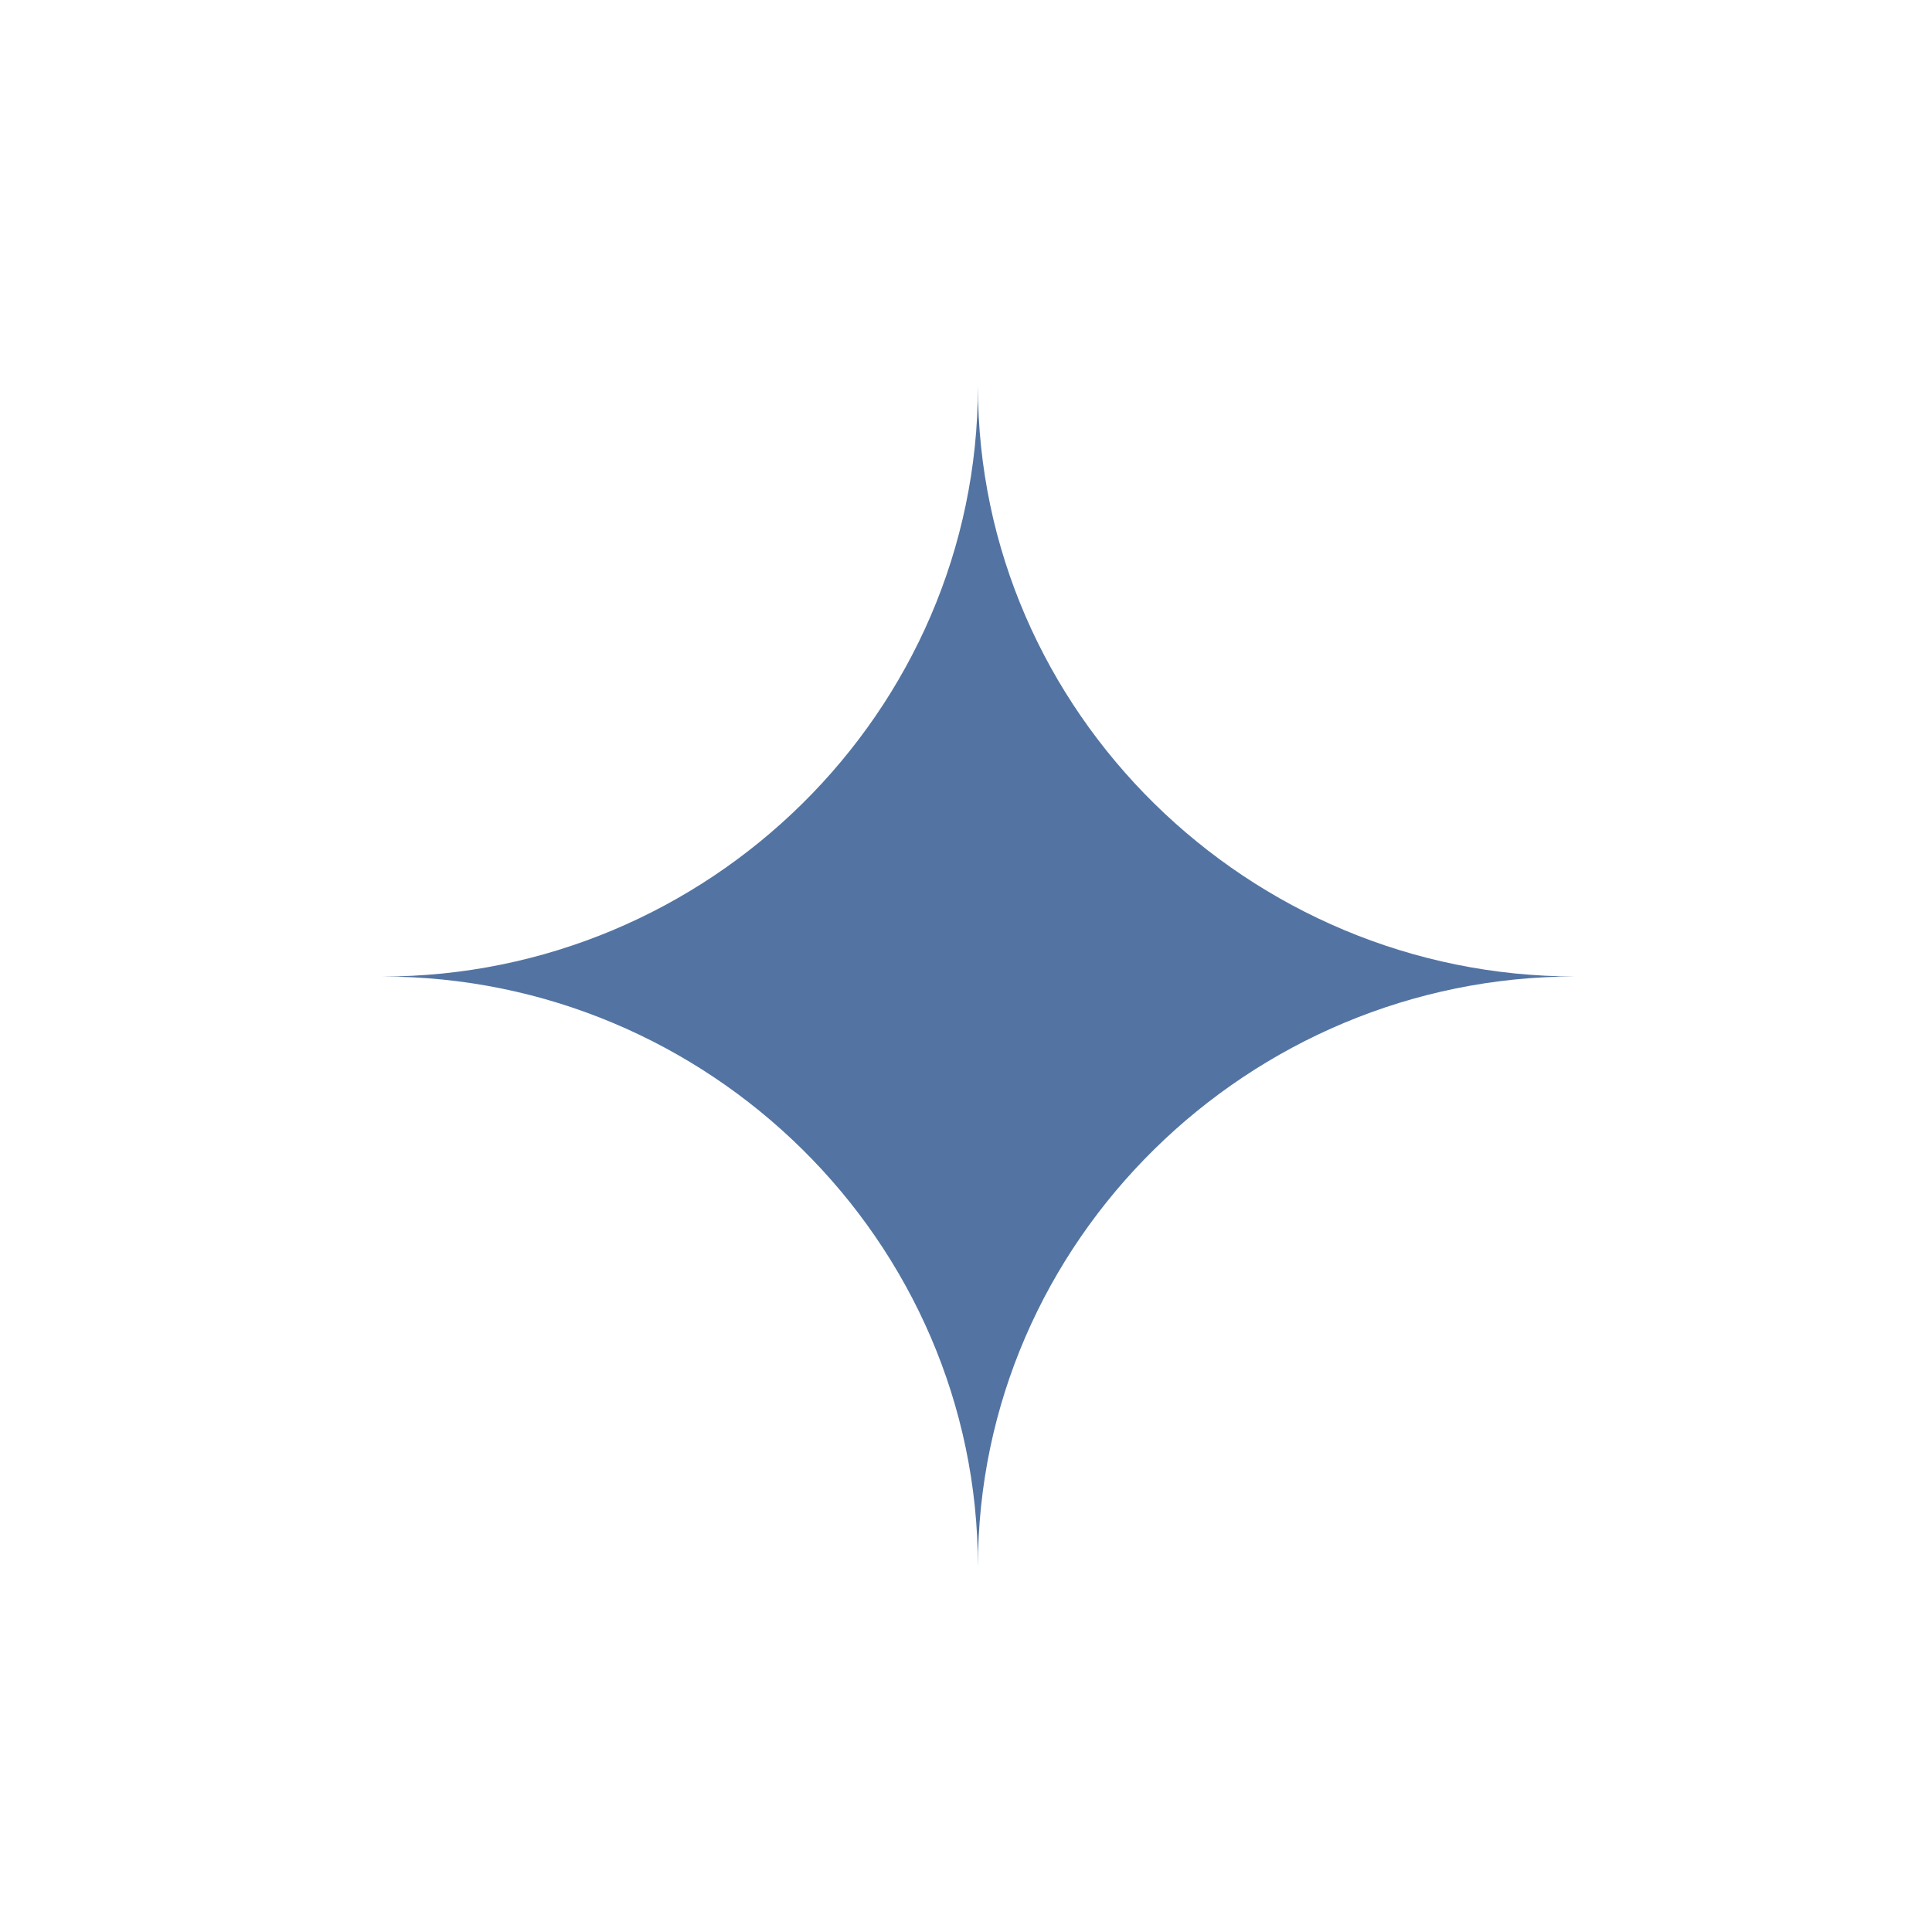
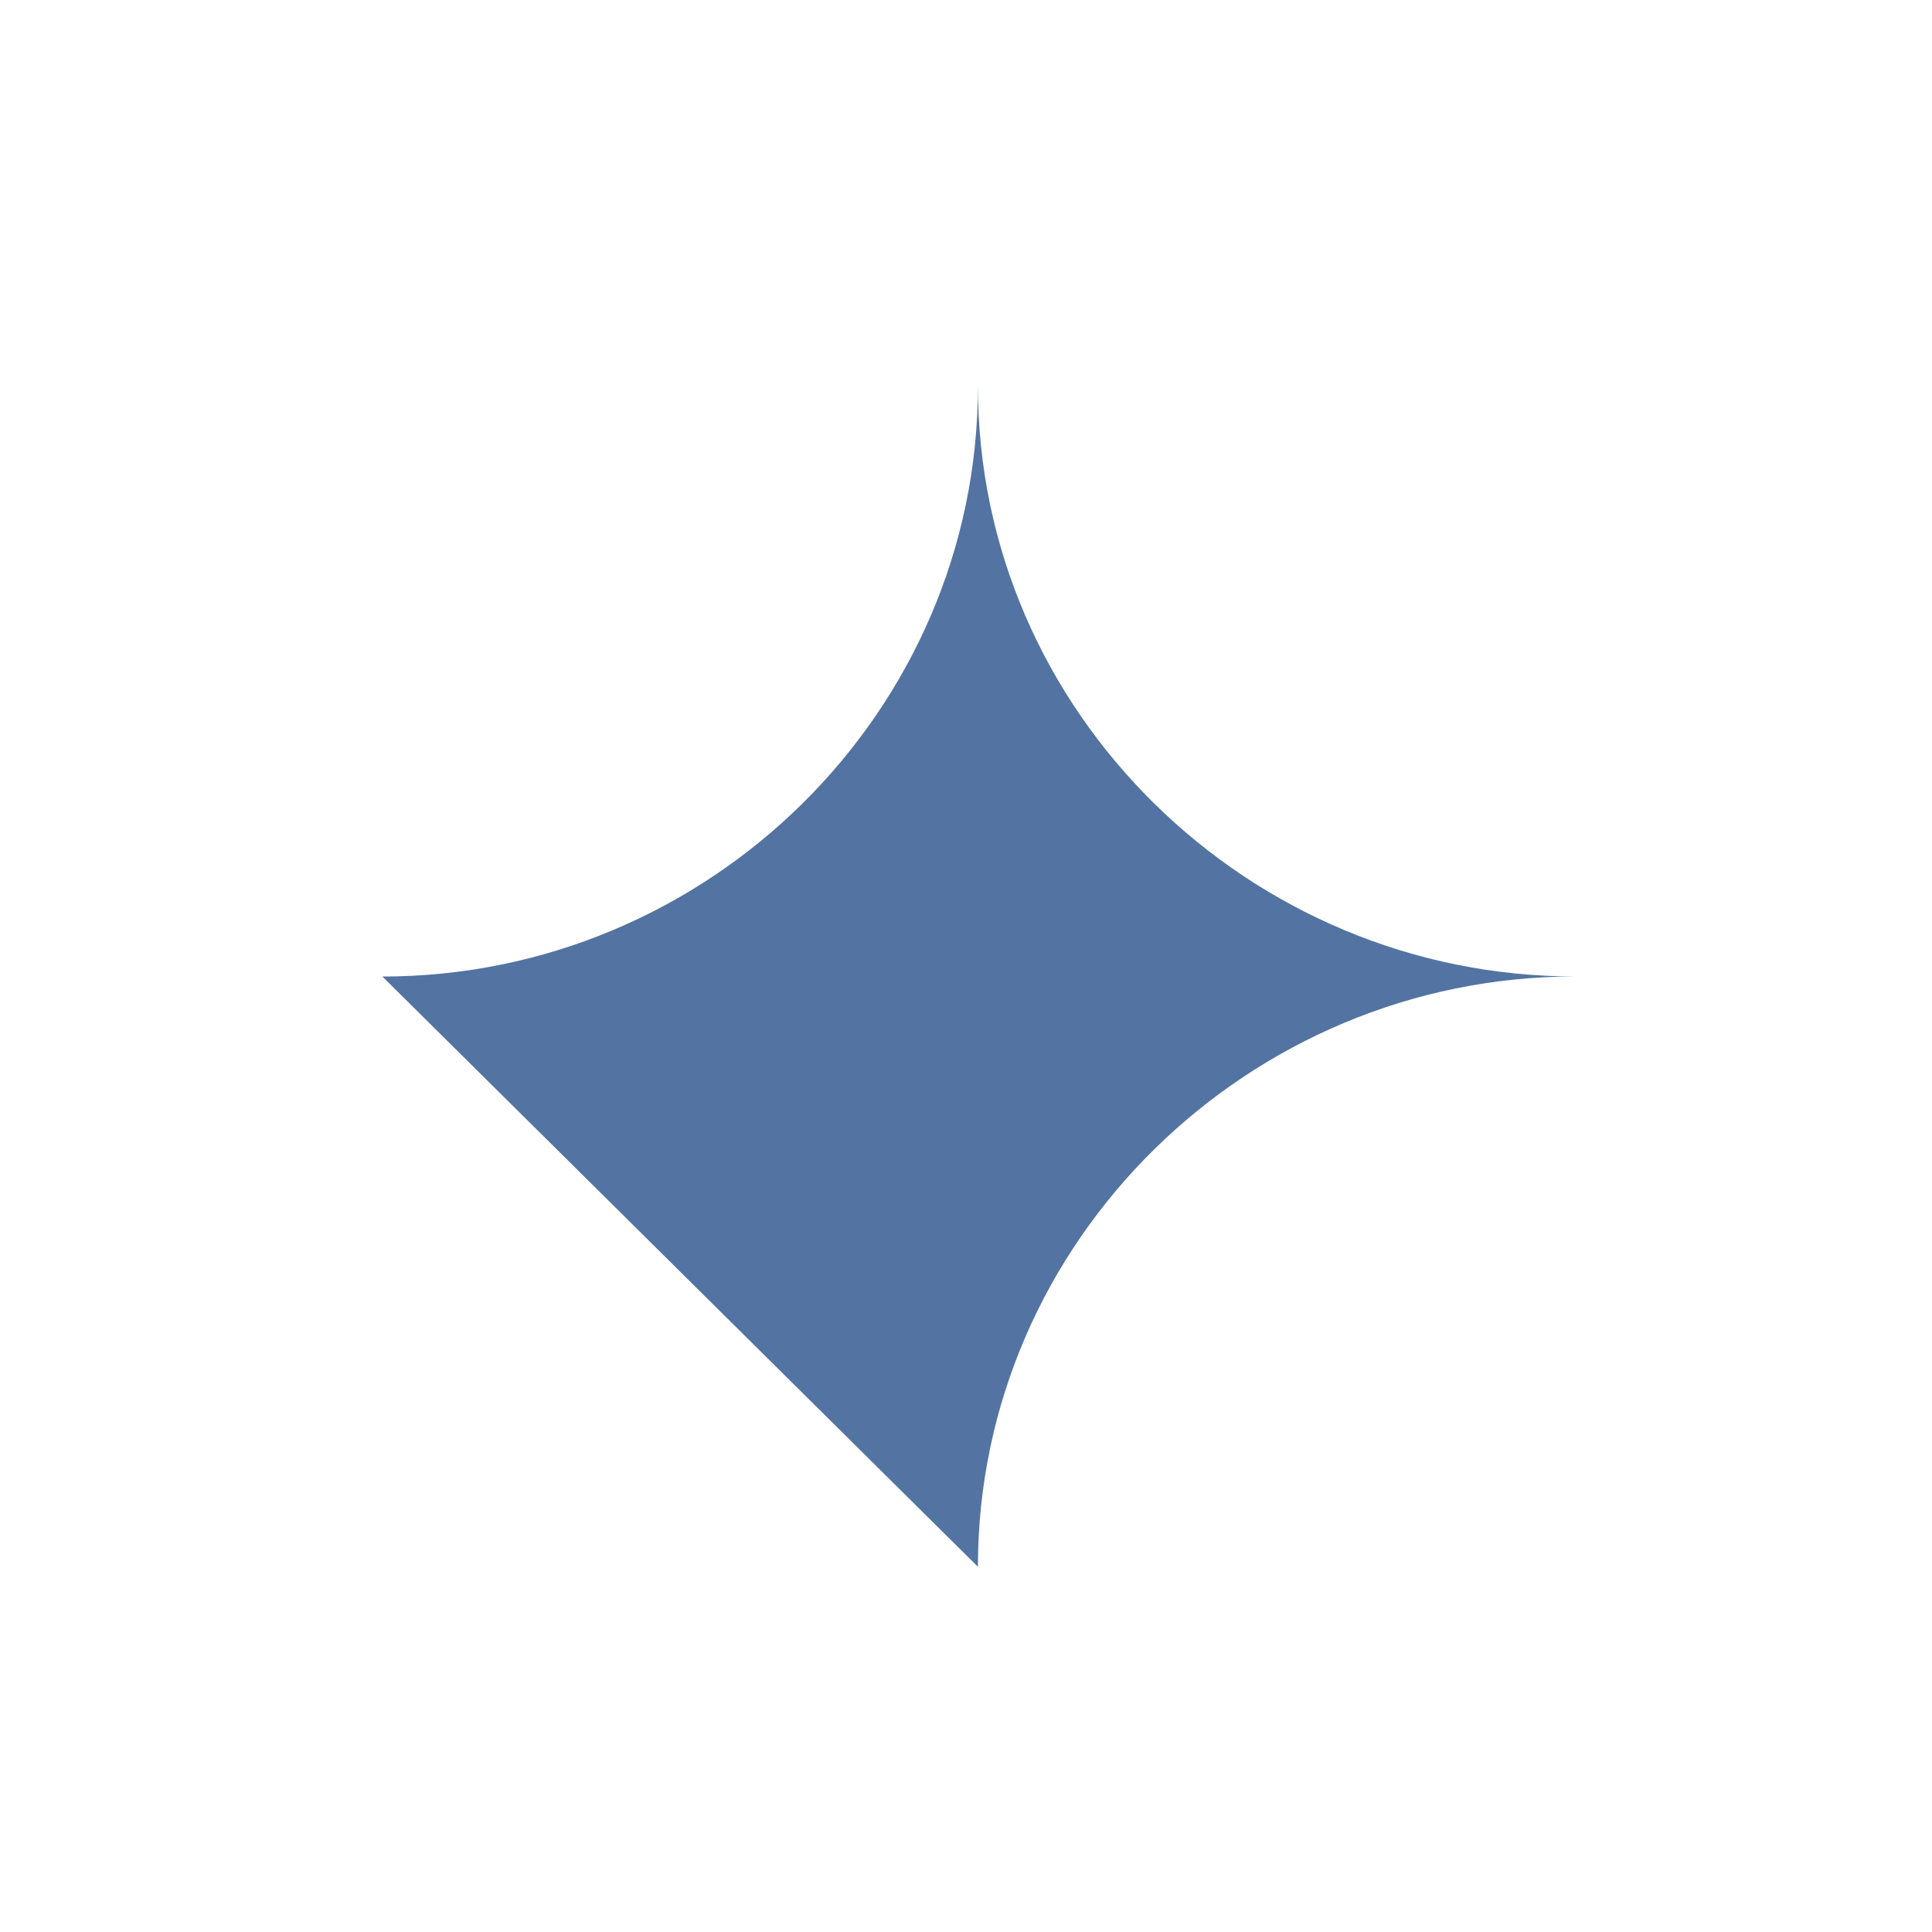
<svg xmlns="http://www.w3.org/2000/svg" viewBox="0 0 100.00 100.00" data-guides="{&quot;vertical&quot;:[],&quot;horizontal&quot;:[]}">
  <defs />
-   <path fill="#29528b" stroke="#000000" fill-opacity="0.8" stroke-width="0" stroke-opacity="1" color="rgb(51, 51, 51)" fill-rule="evenodd" id="tSvgfedfeee2a2" title="Path 3" d="M50.617 81.097C50.617 64.224 64.644 50.542 81.523 50.542C64.653 50.542 50.617 36.857 50.617 19.987C50.617 36.857 36.664 50.545 19.792 50.545C36.665 50.545 50.617 64.224 50.617 81.097Z" />
+   <path fill="#29528b" stroke="#000000" fill-opacity="0.8" stroke-width="0" stroke-opacity="1" color="rgb(51, 51, 51)" fill-rule="evenodd" id="tSvgfedfeee2a2" title="Path 3" d="M50.617 81.097C50.617 64.224 64.644 50.542 81.523 50.542C64.653 50.542 50.617 36.857 50.617 19.987C50.617 36.857 36.664 50.545 19.792 50.545Z" />
</svg>